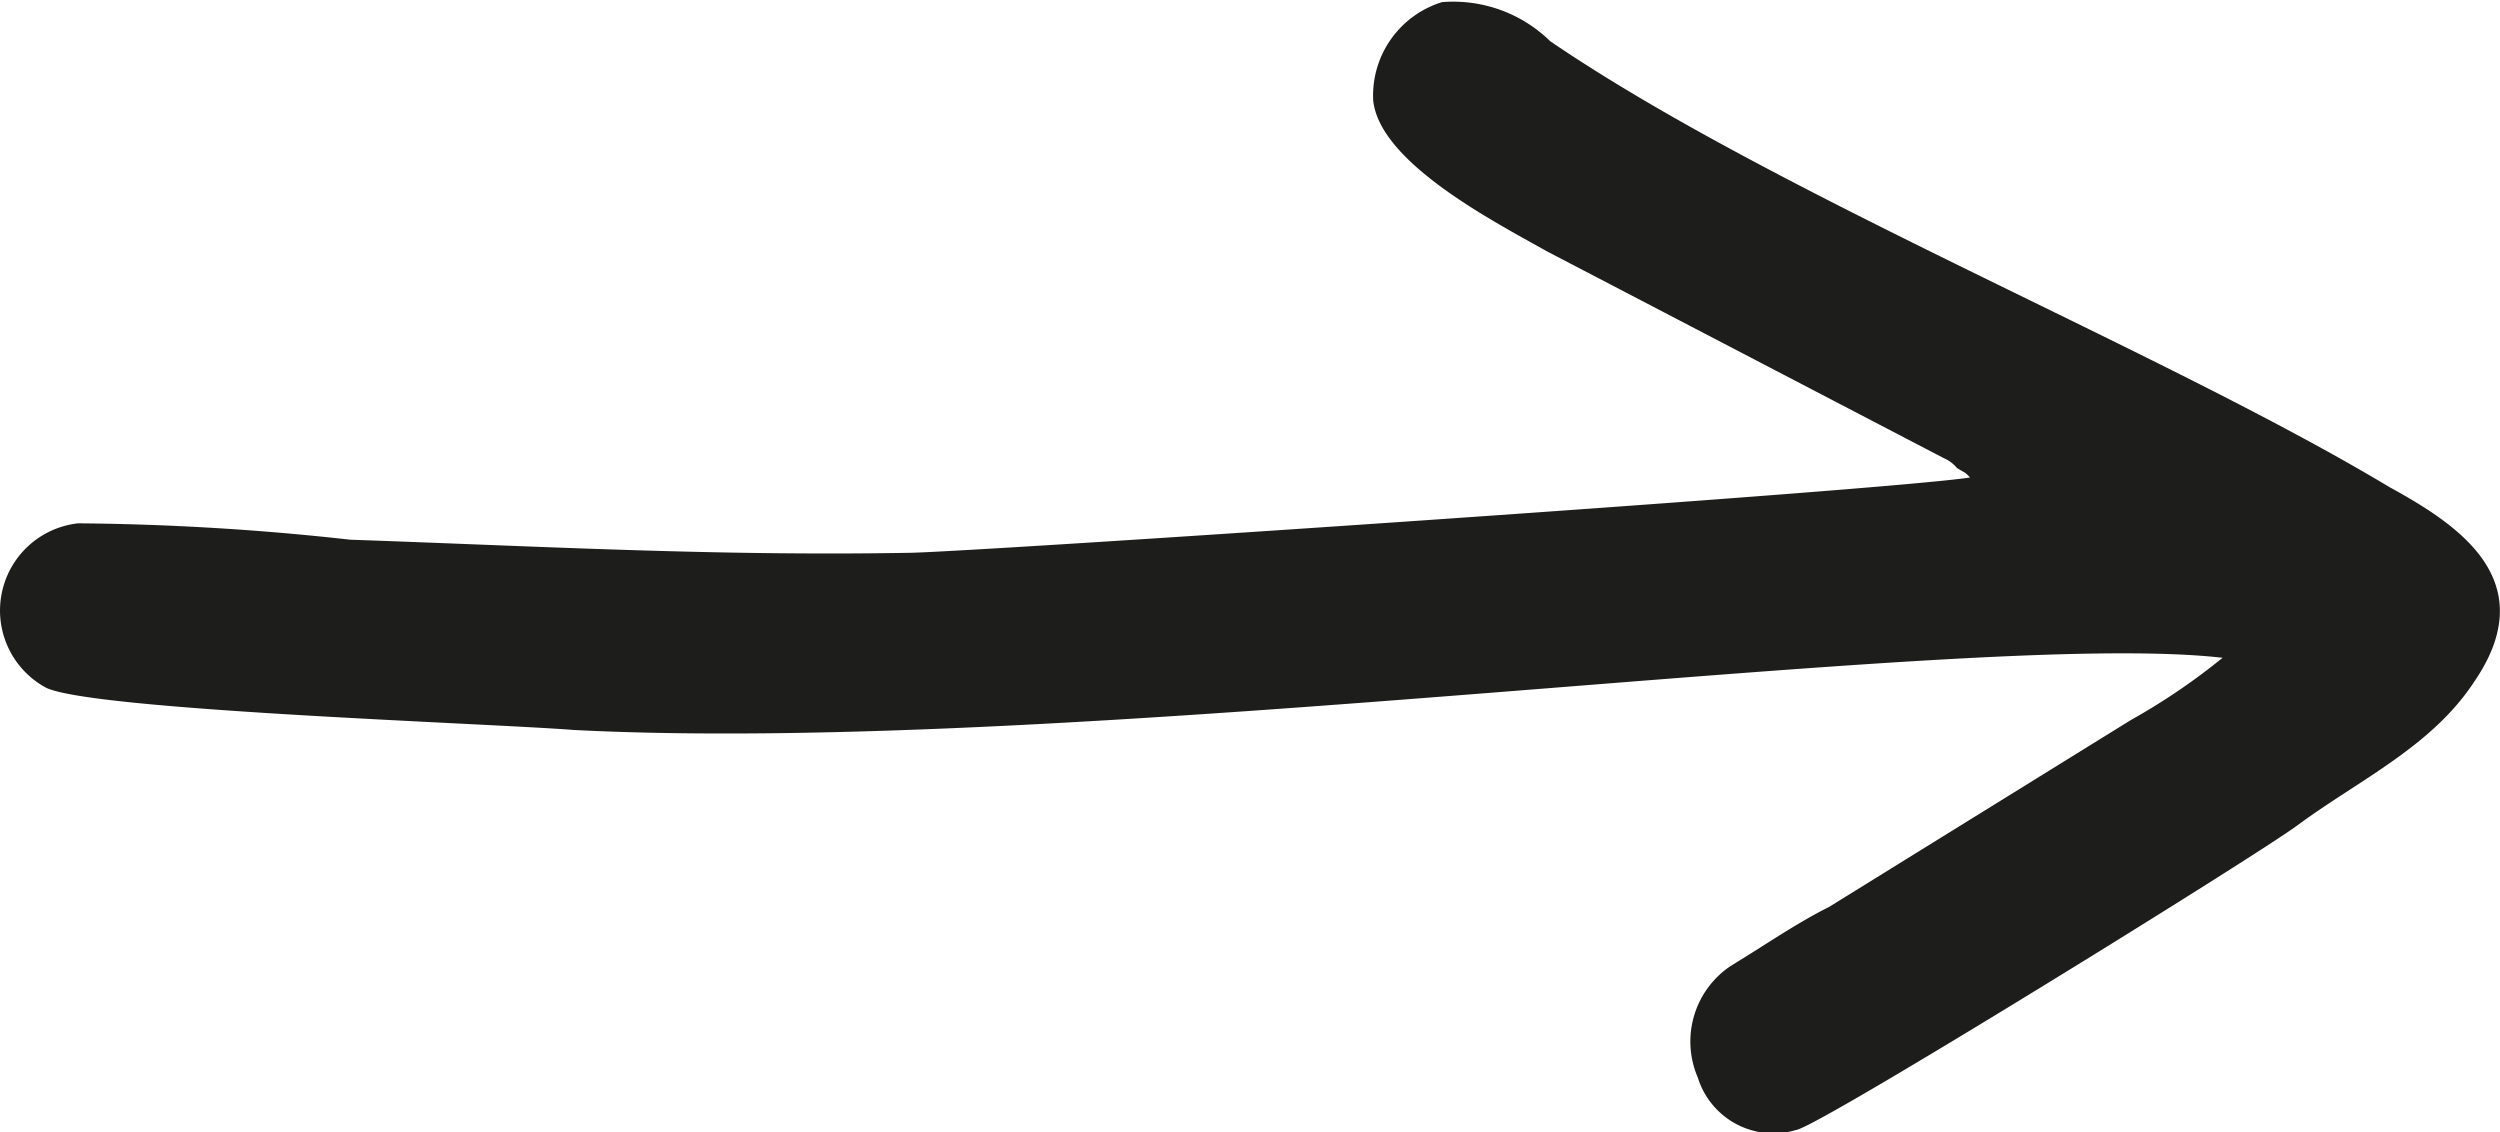
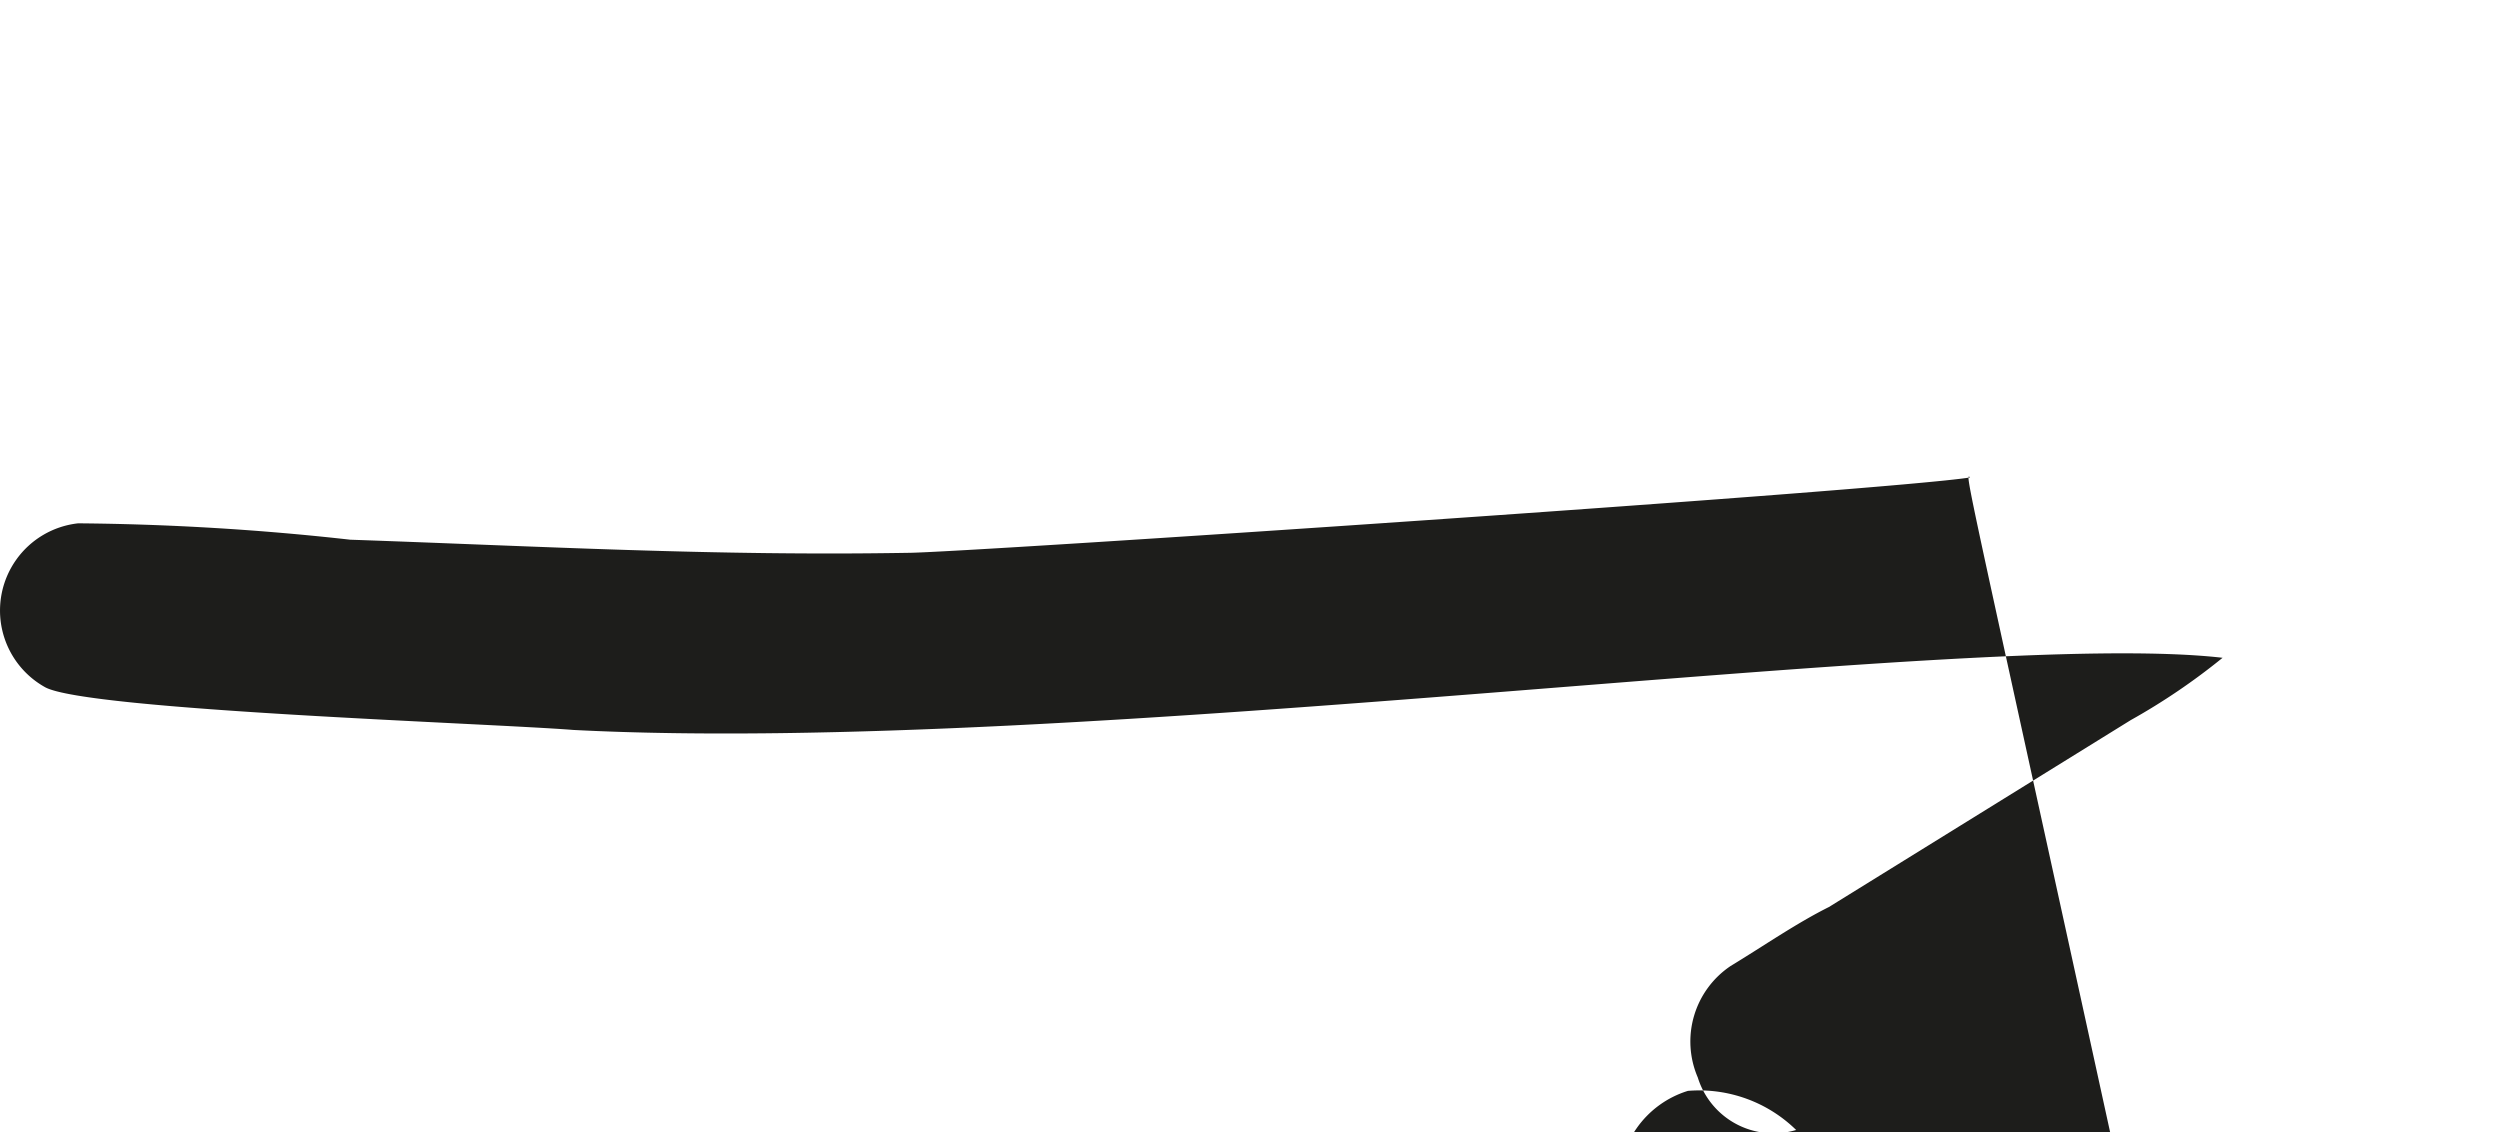
<svg xmlns="http://www.w3.org/2000/svg" width="44.733" height="20.256" viewBox="0 0 44.733 20.256">
-   <path id="Path_1205" data-name="Path 1205" d="M77.448,258.947c-1.467.235-18.071,1.349-19.01,1.349-3.462.059-6.571-.117-9.974-.235a47.048,47.048,0,0,0-4.87-.293,1.57,1.57,0,0,0-.587,2.934c.763.411,7.98.645,9.446.763,9.094.469,24.936-1.819,29.513-1.291a11.5,11.5,0,0,1-1.643,1.115l-5.4,3.344c-.587.293-1.173.7-1.76,1.056a1.627,1.627,0,0,0-.587,1.995,1.417,1.417,0,0,0,1.76.939c.411-.059,8.273-4.929,8.977-5.457,1.115-.821,2.406-1.408,3.168-2.582,1.232-1.819-.352-2.816-1.525-3.462-4.107-2.464-10.972-5.222-15.02-7.98a2.481,2.481,0,0,0-1.936-.7,1.749,1.749,0,0,0-1.232,1.76c.117,1.115,2.171,2.171,3.11,2.7l7.1,3.7a.615.615,0,0,1,.235.176C77.389,258.888,77.33,258.829,77.448,258.947Z" transform="translate(-42.197 -250.404)" fill="#1d1d1b" fill-rule="evenodd" />
+   <path id="Path_1205" data-name="Path 1205" d="M77.448,258.947c-1.467.235-18.071,1.349-19.01,1.349-3.462.059-6.571-.117-9.974-.235a47.048,47.048,0,0,0-4.87-.293,1.57,1.57,0,0,0-.587,2.934c.763.411,7.98.645,9.446.763,9.094.469,24.936-1.819,29.513-1.291a11.5,11.5,0,0,1-1.643,1.115l-5.4,3.344c-.587.293-1.173.7-1.76,1.056a1.627,1.627,0,0,0-.587,1.995,1.417,1.417,0,0,0,1.76.939a2.481,2.481,0,0,0-1.936-.7,1.749,1.749,0,0,0-1.232,1.76c.117,1.115,2.171,2.171,3.11,2.7l7.1,3.7a.615.615,0,0,1,.235.176C77.389,258.888,77.33,258.829,77.448,258.947Z" transform="translate(-42.197 -250.404)" fill="#1d1d1b" fill-rule="evenodd" />
</svg>